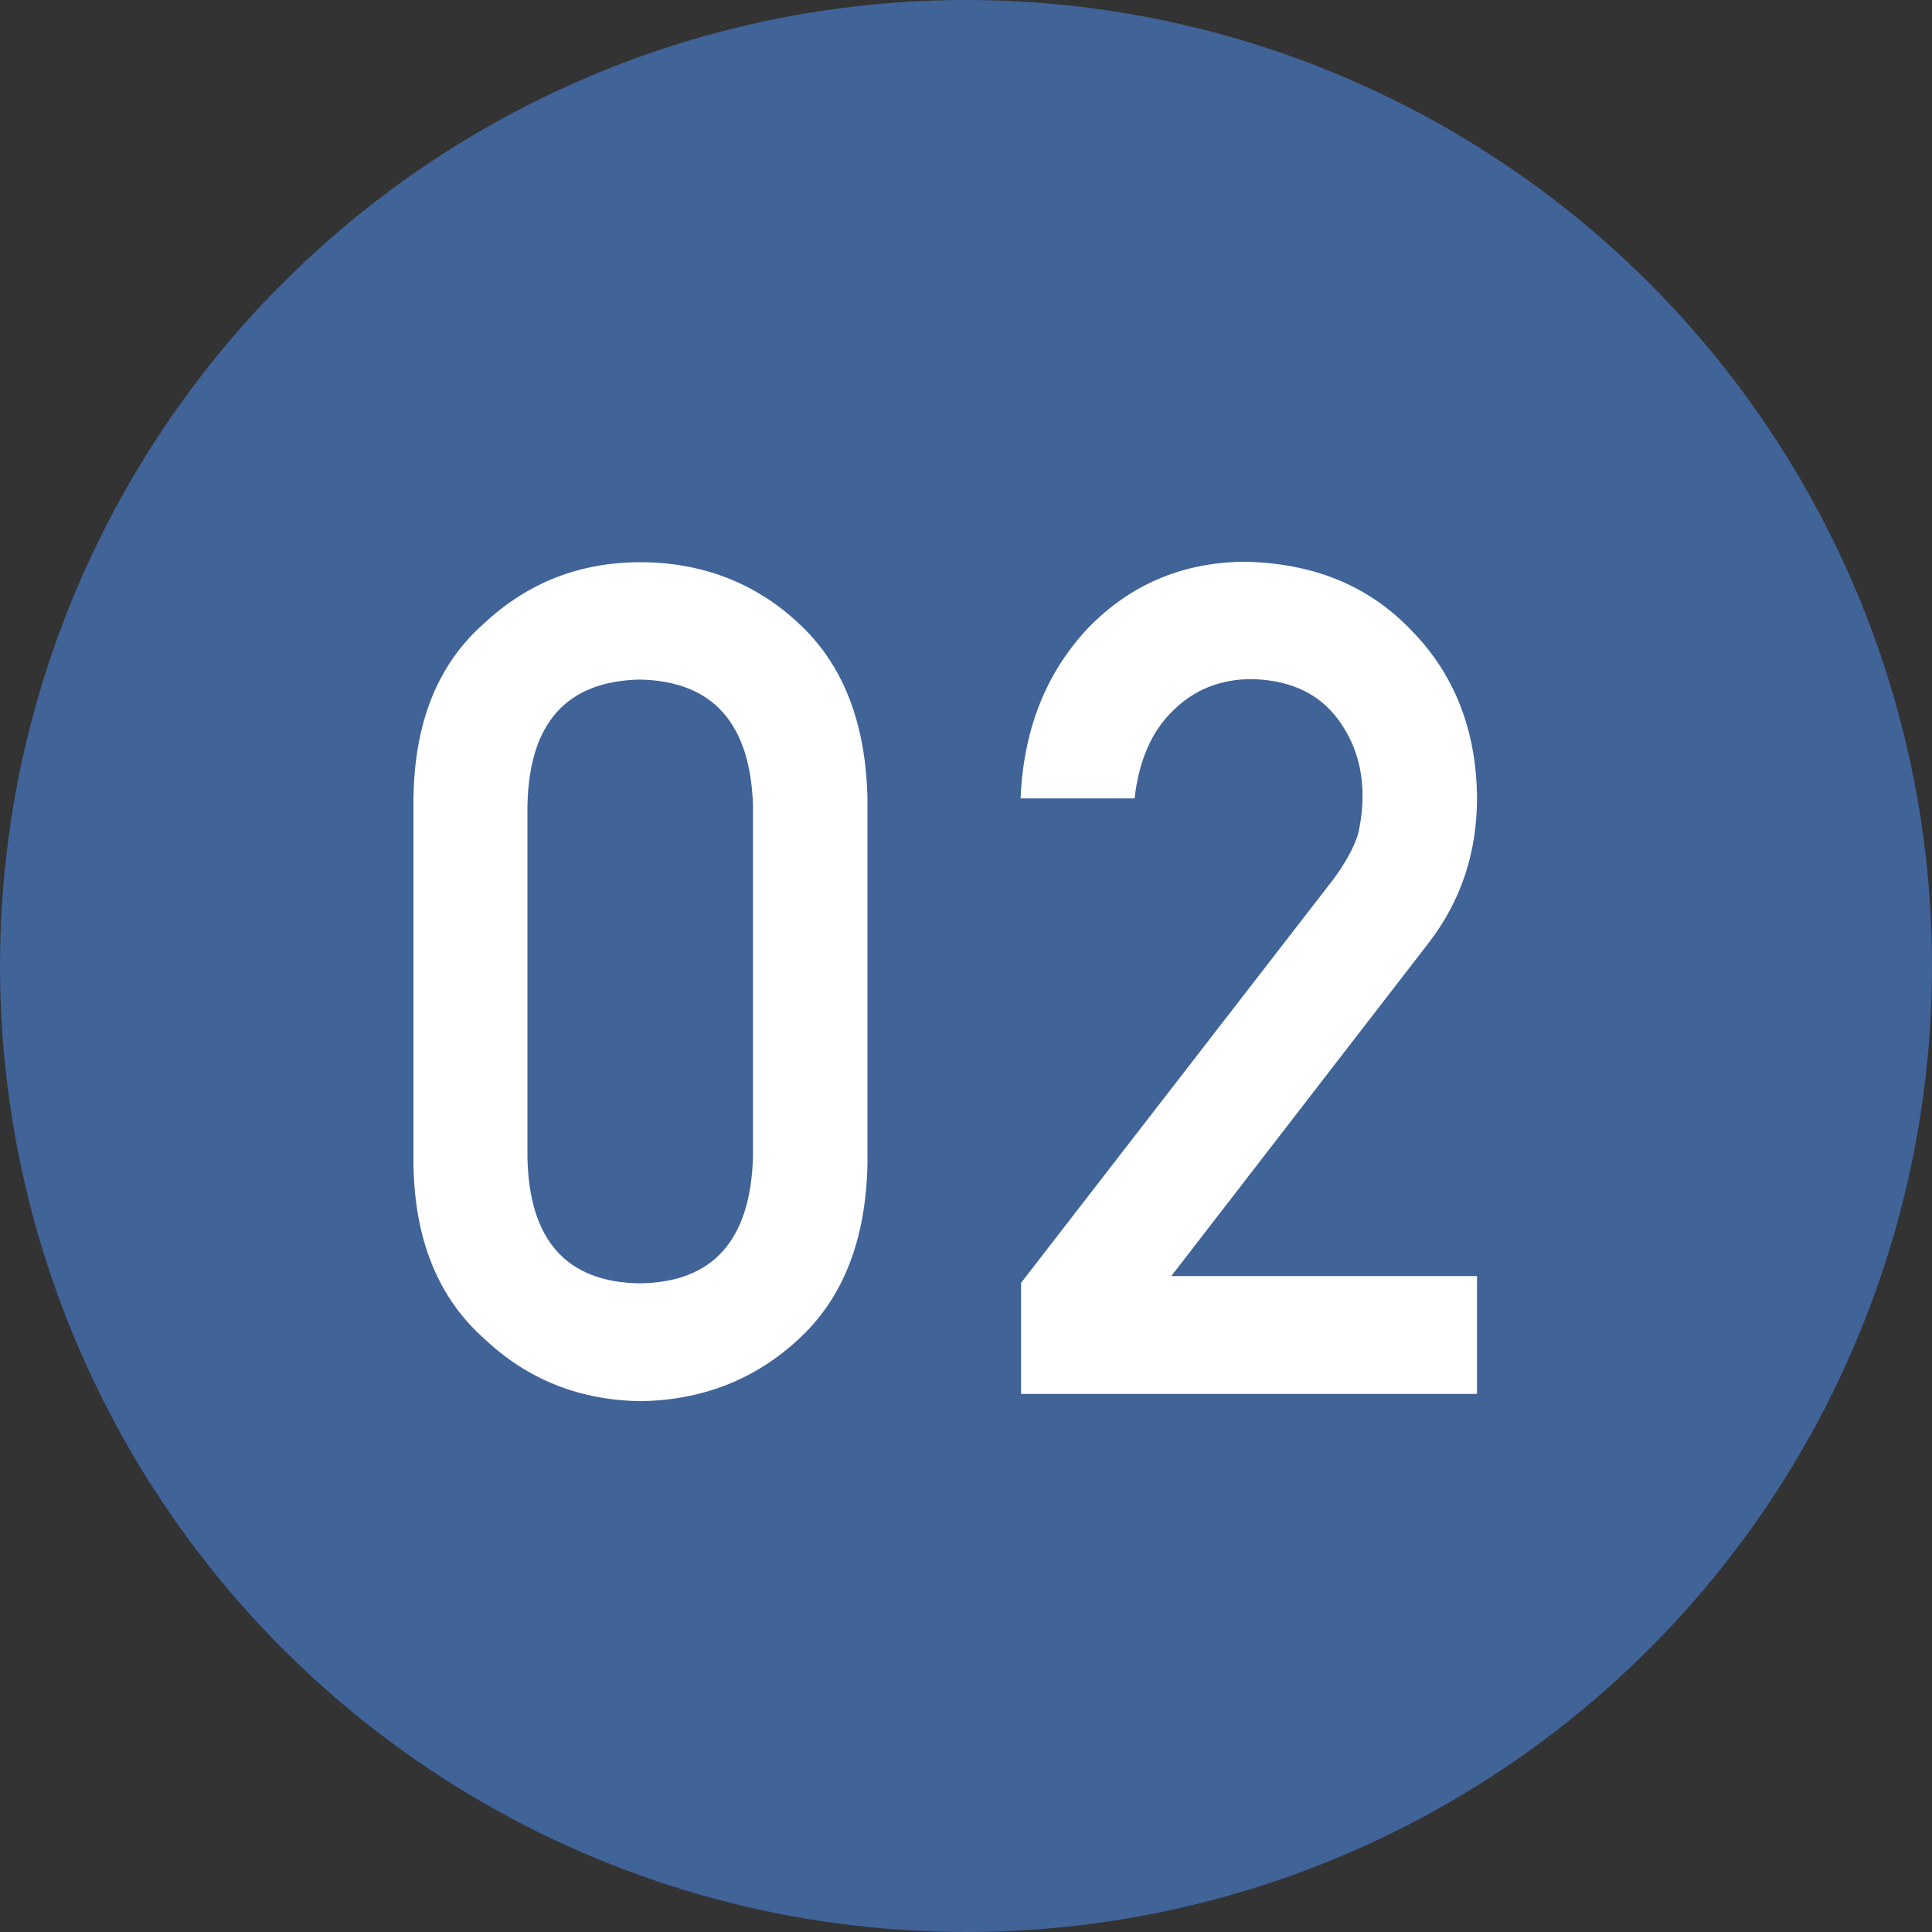
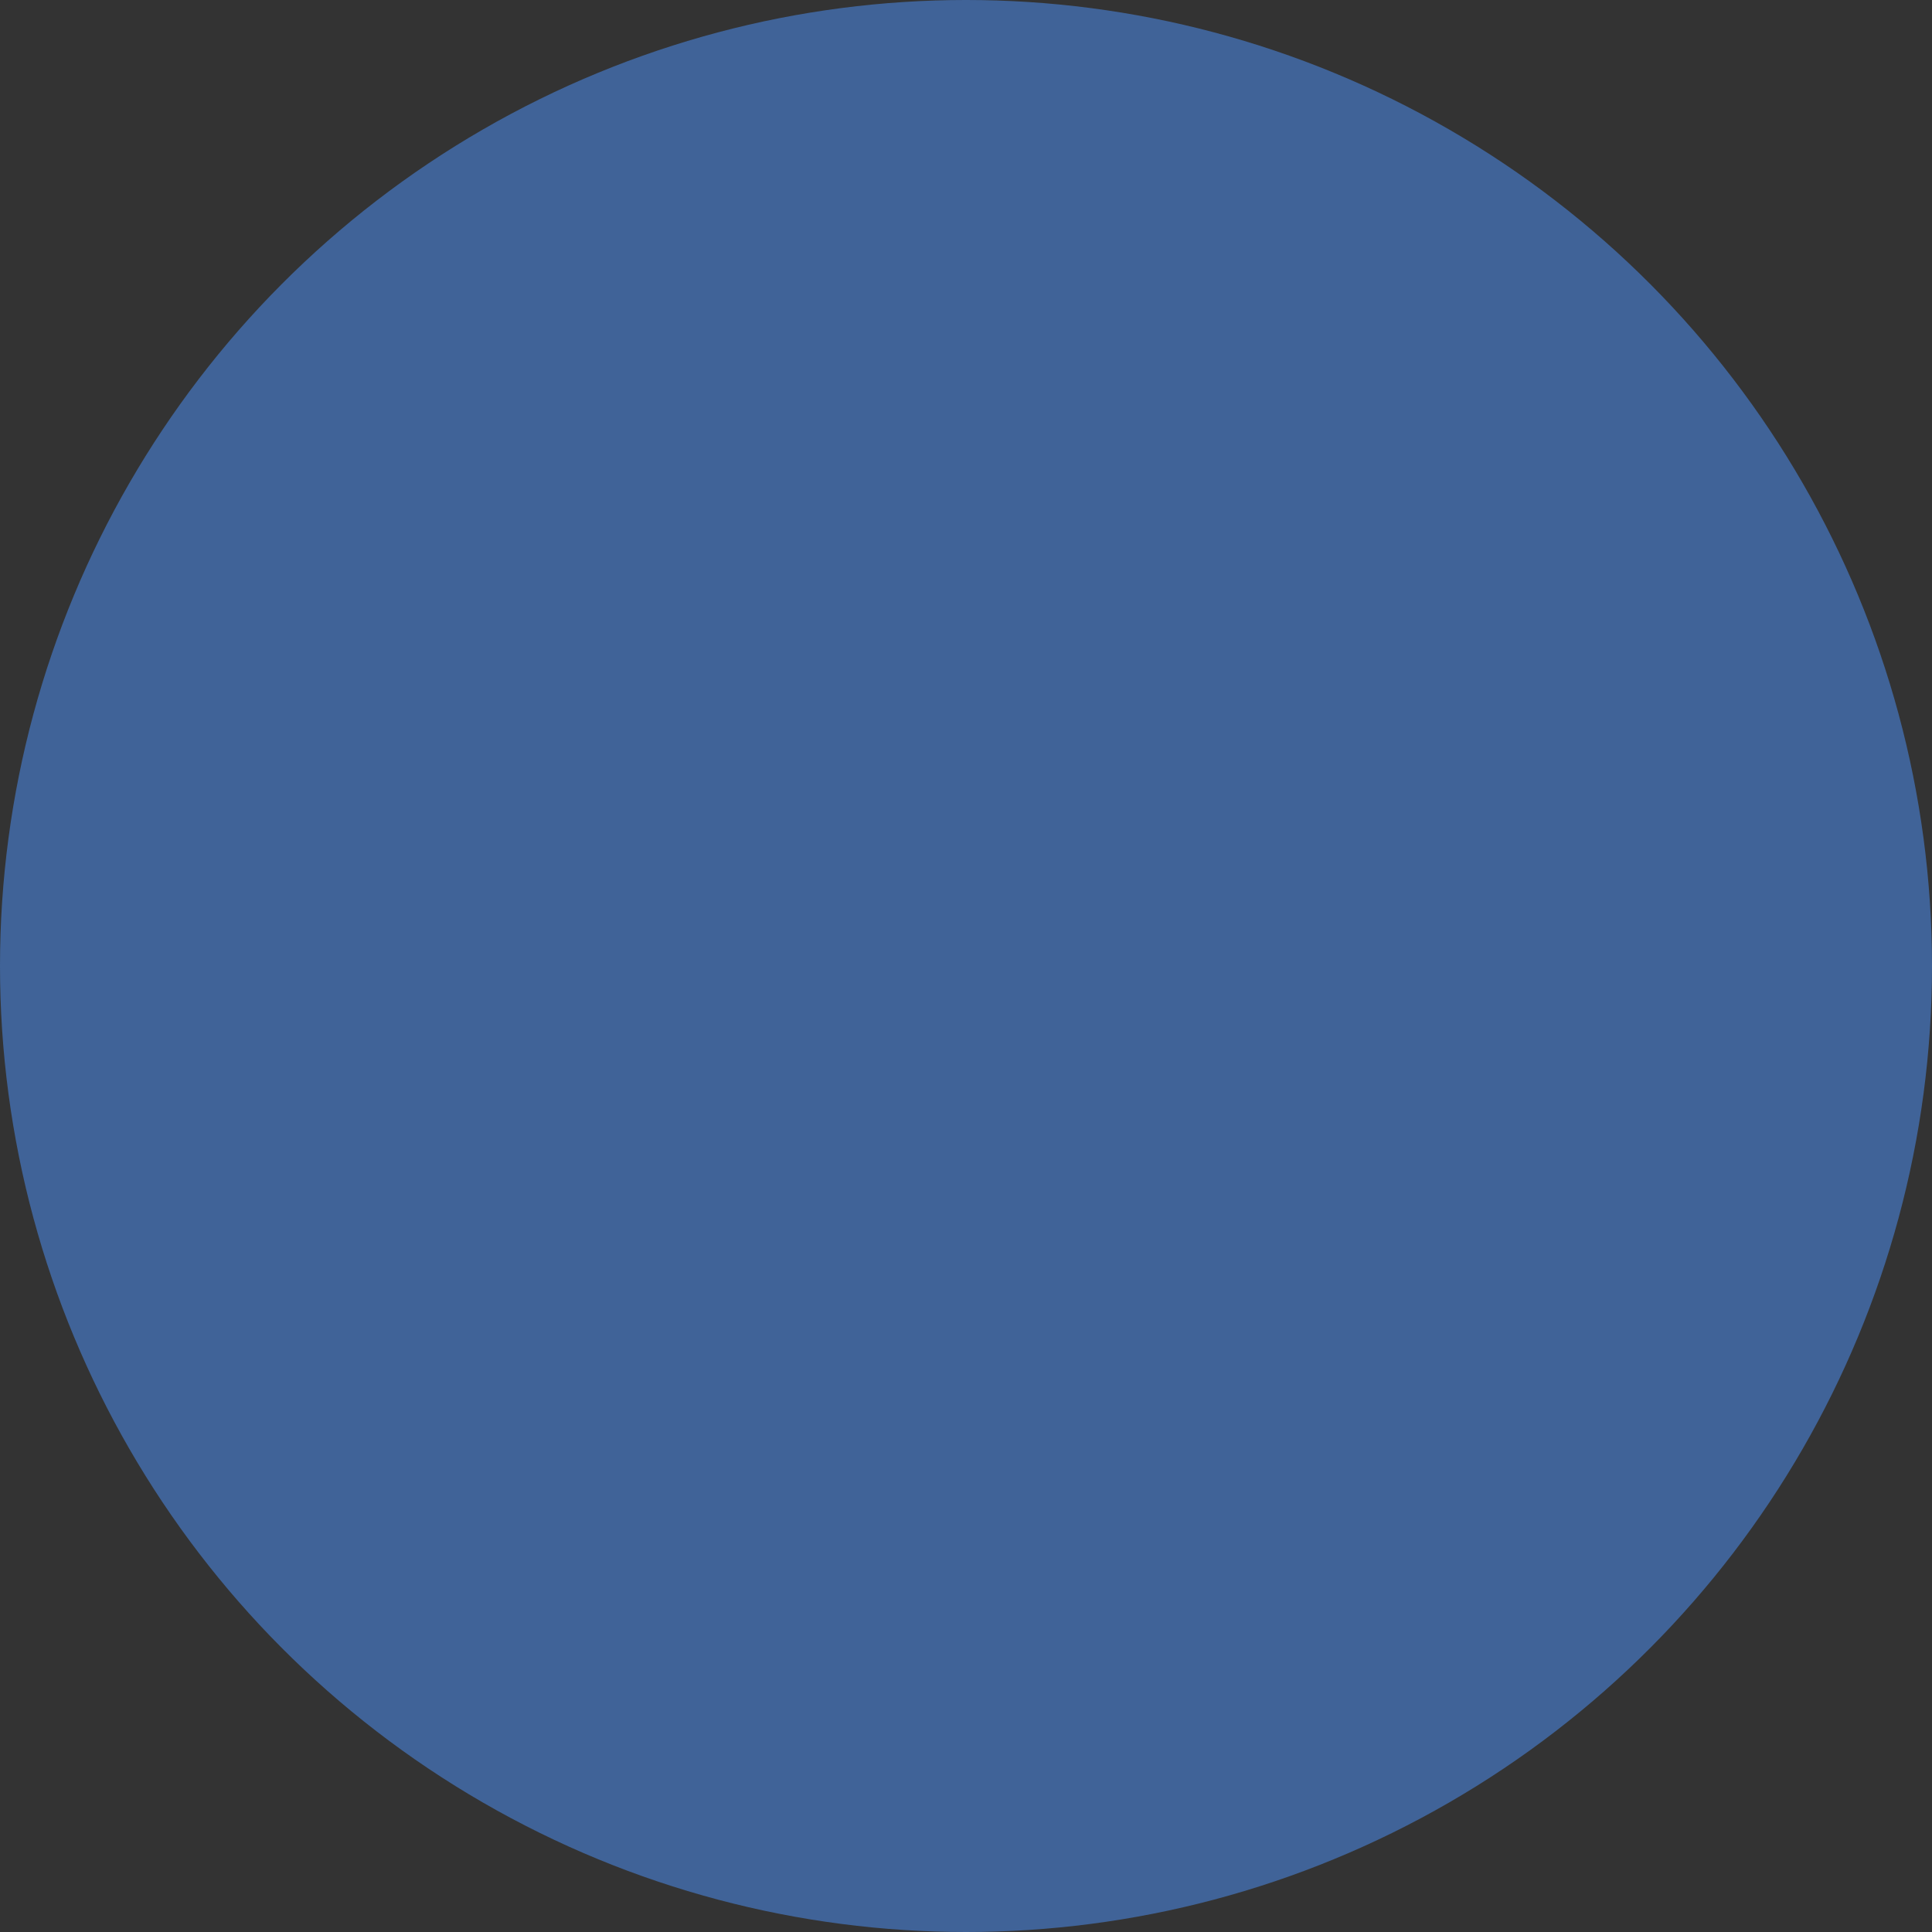
<svg xmlns="http://www.w3.org/2000/svg" viewBox="0 0 40 40">
  <rect x="0" y="0" width="40" height="40" fill="#333333" stroke="none" />
  <defs>
    <style>.cls-1{fill:#fff;}.cls-2{fill:#406398;}</style>
  </defs>
  <g id="_テキスト">
    <circle class="cls-2" cx="20" cy="20" r="20" />
-     <path class="cls-1" d="M8.56 16.54c.02-1.58.5-2.79 1.47-3.64.9-.84 1.98-1.26 3.23-1.26s2.38.42 3.28 1.27c.92.85 1.39 2.07 1.42 3.64v7.54c-.03 1.57-.5 2.78-1.42 3.63-.9.84-2 1.27-3.28 1.29-1.25-.02-2.33-.44-3.23-1.29-.96-.85-1.45-2.06-1.47-3.63v-7.55zm7.03.15c-.05-1.71-.83-2.59-2.34-2.62-1.52.03-2.3.9-2.33 2.62v7.26c.03 1.73.81 2.6 2.33 2.62 1.51-.02 2.29-.89 2.34-2.62v-7.26zM21.14 26.56l6.47-8.36c.25-.34.42-.65.51-.94.06-.27.09-.53.09-.78 0-.64-.19-1.2-.58-1.68-.4-.48-.97-.72-1.71-.74-.65 0-1.2.22-1.63.65-.45.43-.71 1.04-.8 1.82h-2.36c.06-1.42.52-2.59 1.39-3.52.87-.9 1.94-1.36 3.22-1.38 1.42.02 2.58.48 3.47 1.41.9.91 1.36 2.08 1.37 3.48 0 1.13-.33 2.13-1 3l-5.33 6.9h6.33v2.44h-9.44v-2.3z" />
  </g>
</svg>